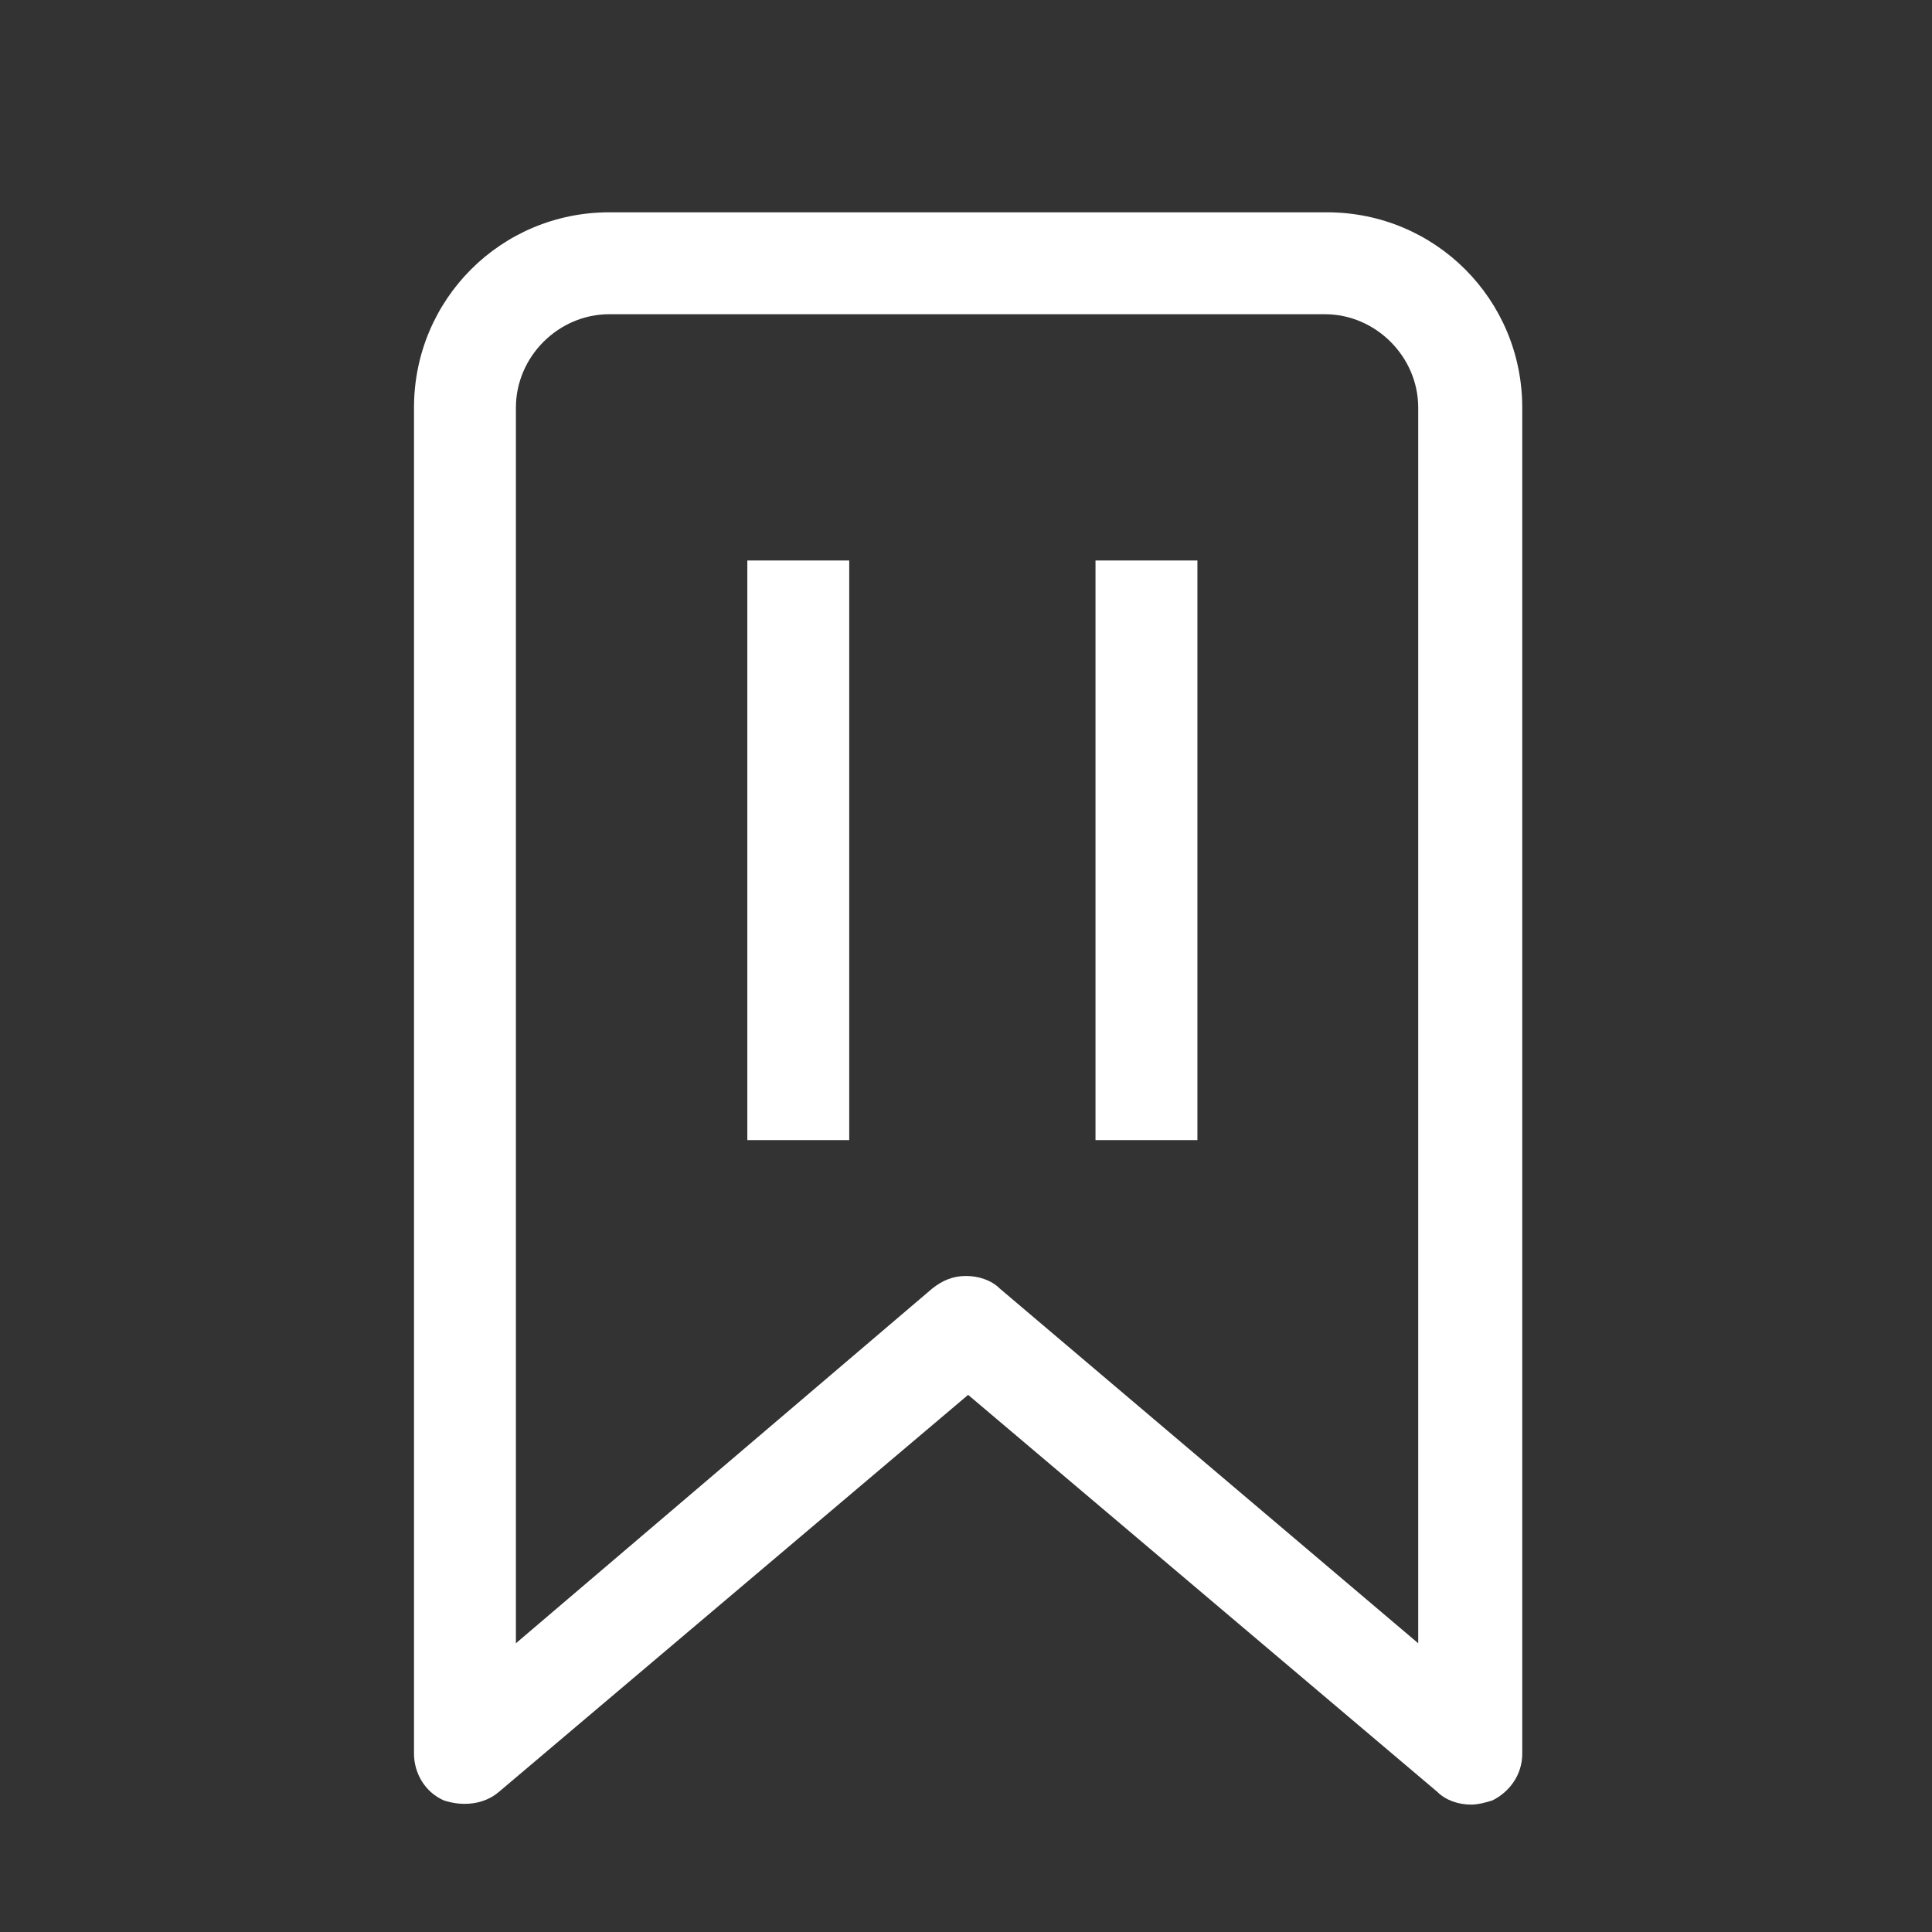
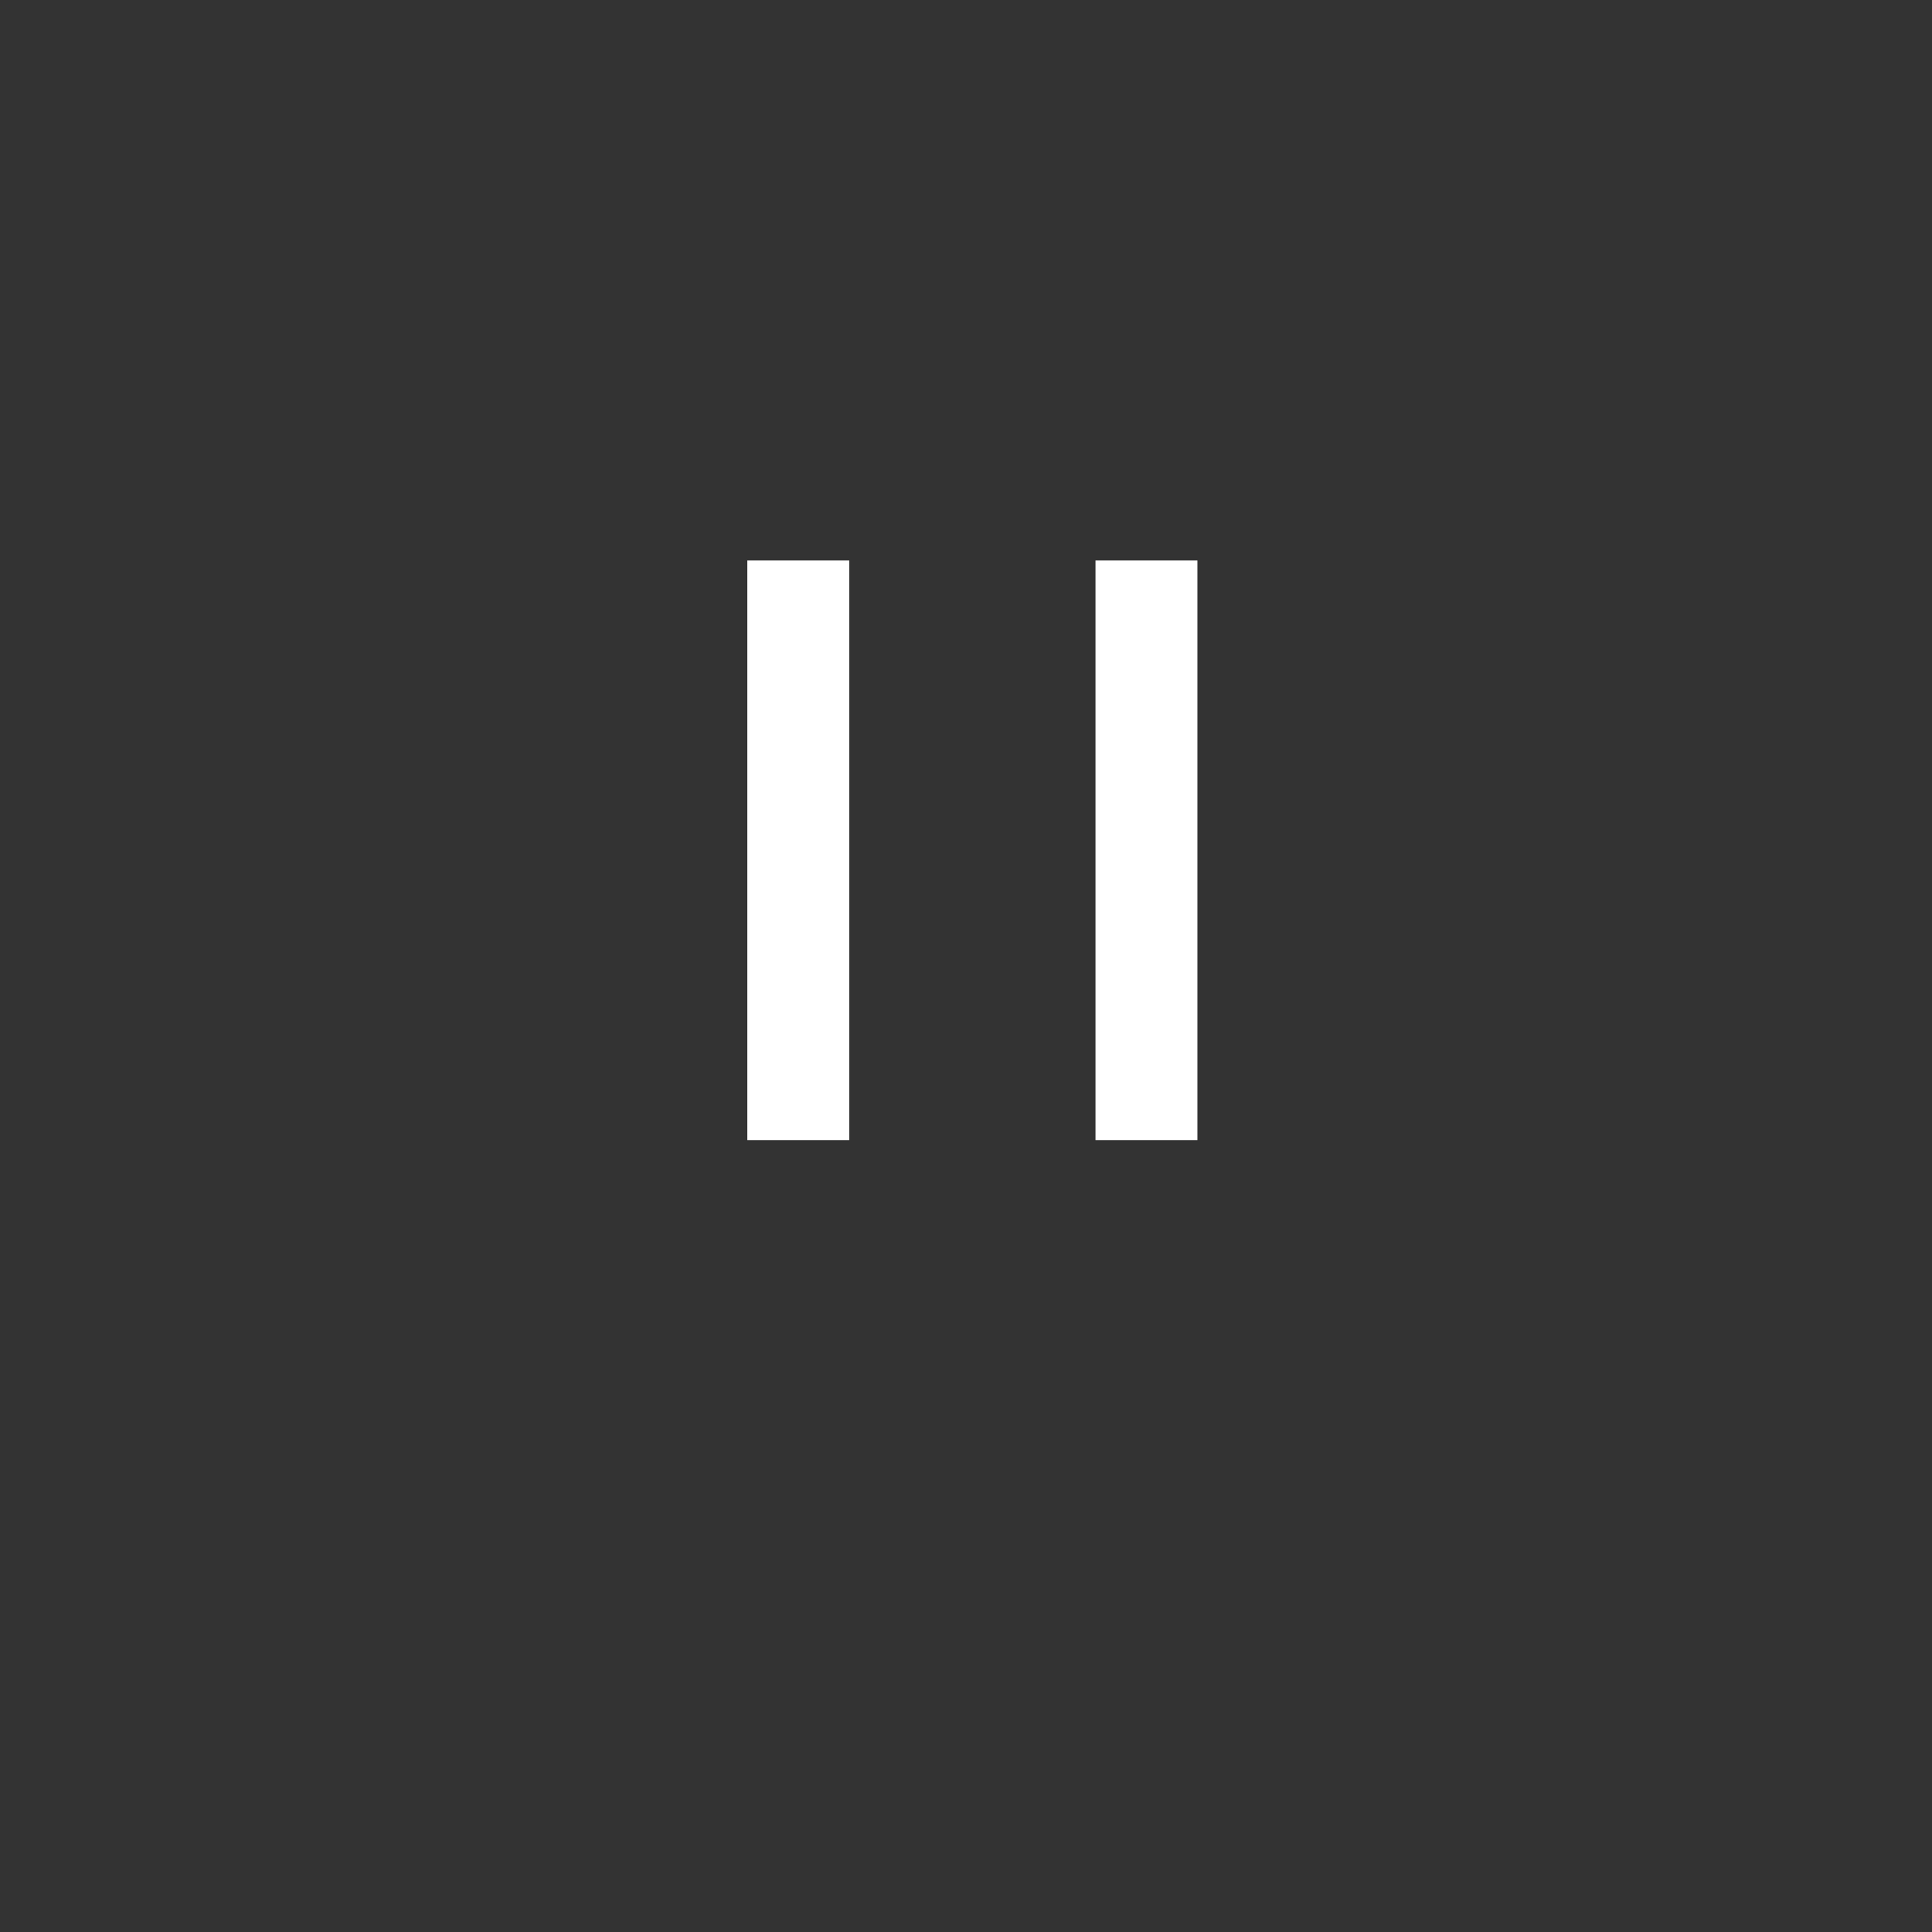
<svg xmlns="http://www.w3.org/2000/svg" version="1.1" id="Layer_1" x="0px" y="0px" viewBox="0 0 91 91" style="enable-background:new 0 0 91 91;" xml:space="preserve">
  <rect x="0" y="0" width="91" height="91" fill="#333333" stroke="none" />
  <style type="text/css">
	.st0{fill:#FFFFFF;}
</style>
  <g>
-     <path class="st0" d="M23.5,84.4l22.1-18.7l22.1,18.7c0.4,0.4,1,0.6,1.6,0.6c0.3,0,0.7-0.1,1-0.2c0.8-0.4,1.4-1.2,1.4-2.2V19.2   c0-5.1-4.1-9.2-9.2-9.2H28.7c-5.1,0-9.2,4.1-9.2,9.2v63.4c0,0.9,0.5,1.8,1.4,2.2C21.8,85.1,22.8,85,23.5,84.4z M24.3,19.2   c0-2.4,2-4.4,4.4-4.4h33.7c2.4,0,4.4,2,4.4,4.4v58.2L47.1,60.7c-0.4-0.4-1-0.6-1.6-0.6c-0.6,0-1.1,0.2-1.6,0.6L24.3,77.4V19.2z" />
    <rect x="35.2" y="26.4" class="st0" width="4.8" height="27.3" />
    <rect x="51.6" y="26.4" class="st0" width="4.8" height="27.3" />
  </g>
</svg>